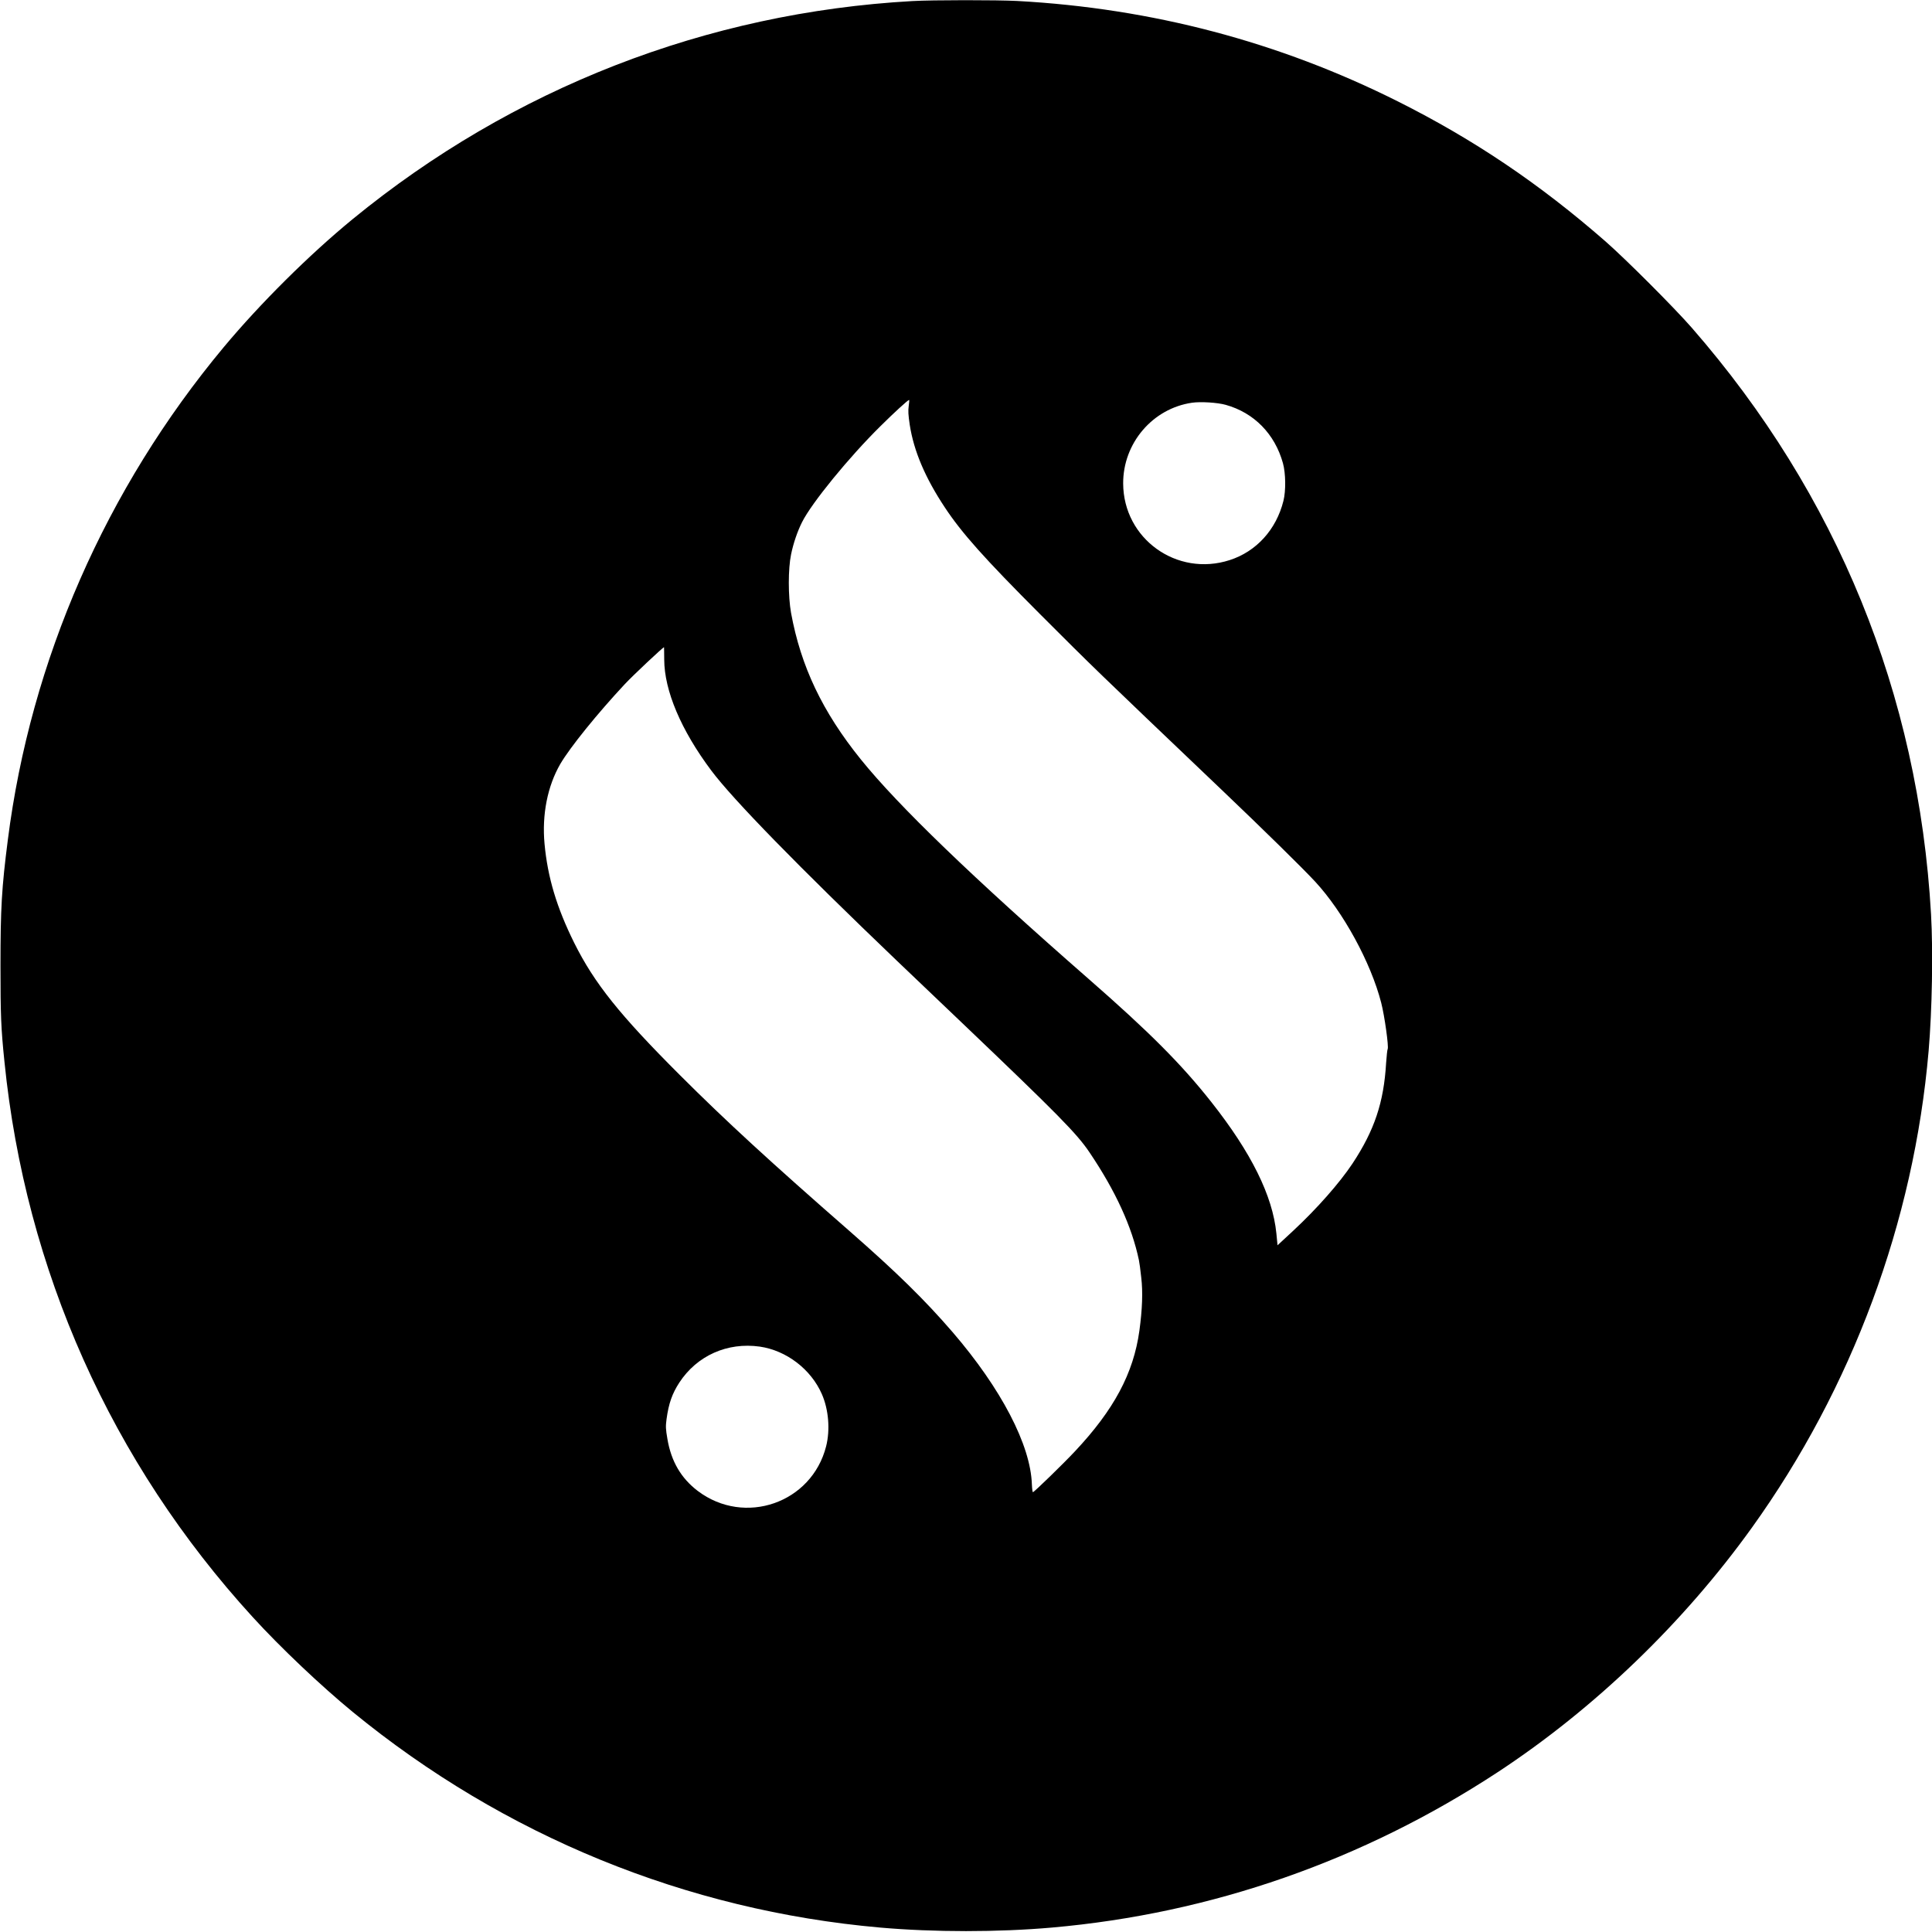
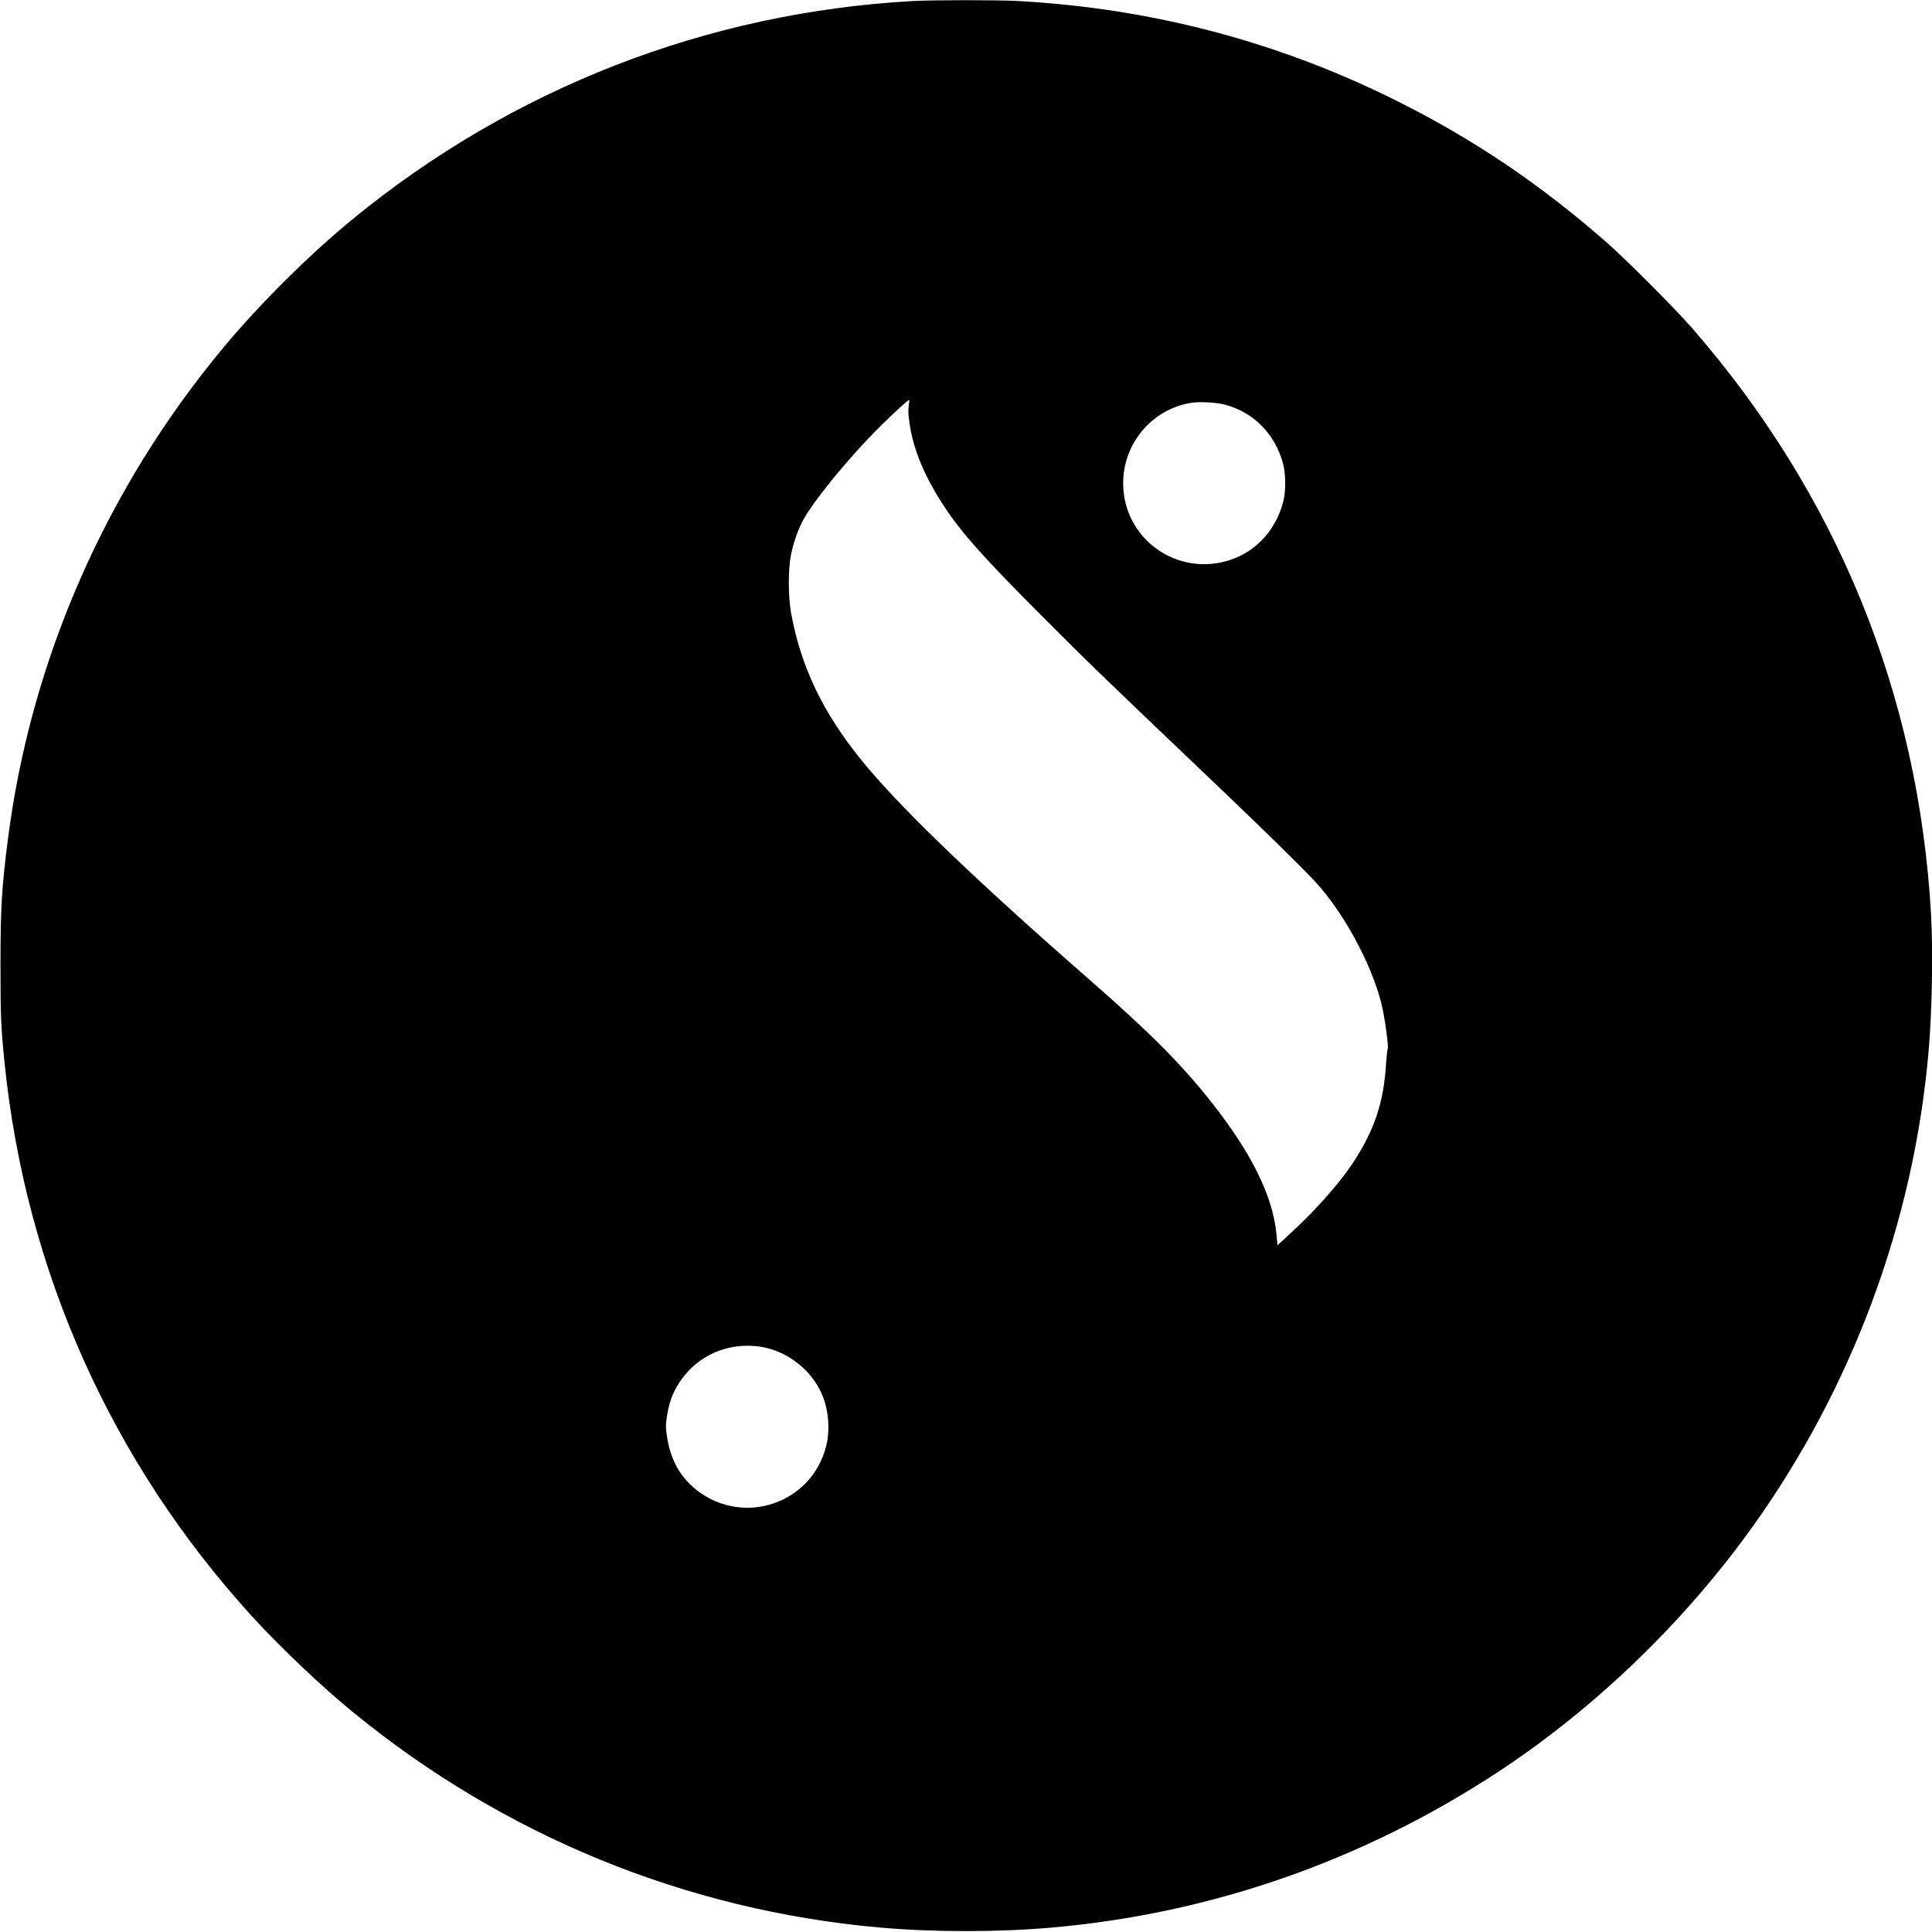
<svg xmlns="http://www.w3.org/2000/svg" version="1.0" width="2000pt" height="2000pt" viewBox="0 0 2000 2000" preserveAspectRatio="xMidYMid meet">
  <g transform="translate(0,2000) scale(0.1,-0.1)" fill="#000000" stroke="none">
-     <path d="M9445 19989 c-2130 -119 -4140 -902 -5795 -2258 -450 -369 -957 -873 -1334 -1325 -1220 -1464 -1999 -3243 -2235 -5101 -64 -498 -76 -710 -76 -1300 0 -513 5 -646 41 -995 217 -2158 1107 -4149 2570 -5750 290 -318 709 -714 1034 -981 1567 -1284 3456 -2056 5460 -2233 557 -49 1223 -49 1780 0 1650 145 3219 693 4615 1609 1001 658 1921 1543 2630 2530 1039 1447 1677 3166 1830 4935 36 424 47 1028 25 1416 -130 2280 -973 4346 -2475 6069 -183 210 -687 714 -895 896 -682 596 -1363 1055 -2149 1449 -1231 617 -2546 964 -3941 1040 -210 11 -875 11 -1085 -1z m-38 -4191 c-7 -50 -5 -92 11 -198 42 -269 159 -545 361 -850 176 -267 409 -528 986 -1106 559 -559 548 -549 1895 -1833 428 -408 826 -799 953 -936 292 -315 578 -839 685 -1255 35 -135 80 -459 67 -480 -4 -7 -11 -72 -16 -144 -24 -409 -121 -697 -348 -1041 -133 -200 -367 -466 -613 -695 l-163 -151 -12 123 c-39 390 -260 836 -672 1358 -310 393 -643 727 -1276 1280 -1194 1044 -1966 1788 -2354 2269 -397 492 -621 963 -722 1516 -31 173 -31 456 0 605 23 114 66 240 114 335 98 197 487 674 814 996 135 134 282 269 294 269 3 0 1 -28 -4 -62z m3282 11 c293 -82 508 -301 592 -604 29 -105 31 -287 5 -390 -74 -297 -280 -524 -556 -613 -547 -177 -1101 221 -1103 793 -2 417 305 777 713 836 89 13 264 2 349 -22z m-5813 -2637 c1 -321 174 -730 486 -1147 224 -300 904 -996 1923 -1971 116 -110 417 -398 670 -639 1001 -955 1192 -1149 1324 -1345 269 -399 438 -767 511 -1115 5 -22 16 -102 24 -179 18 -149 11 -330 -19 -551 -61 -441 -263 -819 -668 -1250 -118 -126 -417 -417 -434 -422 -4 -2 -9 34 -11 80 -13 408 -317 991 -820 1576 -292 338 -577 617 -1062 1042 -823 719 -1291 1149 -1761 1619 -623 622 -887 952 -1095 1370 -181 365 -275 678 -307 1025 -28 303 31 598 163 826 101 173 386 525 669 828 84 90 394 381 405 381 1 0 1 -57 2 -128z m989 -7112 c276 -40 530 -234 643 -492 70 -160 87 -370 44 -540 -149 -588 -844 -829 -1329 -462 -173 132 -275 306 -314 538 -18 104 -19 129 -9 205 22 162 58 264 132 378 183 280 497 420 833 373z" />
+     <path d="M9445 19989 c-2130 -119 -4140 -902 -5795 -2258 -450 -369 -957 -873 -1334 -1325 -1220 -1464 -1999 -3243 -2235 -5101 -64 -498 -76 -710 -76 -1300 0 -513 5 -646 41 -995 217 -2158 1107 -4149 2570 -5750 290 -318 709 -714 1034 -981 1567 -1284 3456 -2056 5460 -2233 557 -49 1223 -49 1780 0 1650 145 3219 693 4615 1609 1001 658 1921 1543 2630 2530 1039 1447 1677 3166 1830 4935 36 424 47 1028 25 1416 -130 2280 -973 4346 -2475 6069 -183 210 -687 714 -895 896 -682 596 -1363 1055 -2149 1449 -1231 617 -2546 964 -3941 1040 -210 11 -875 11 -1085 -1z m-38 -4191 c-7 -50 -5 -92 11 -198 42 -269 159 -545 361 -850 176 -267 409 -528 986 -1106 559 -559 548 -549 1895 -1833 428 -408 826 -799 953 -936 292 -315 578 -839 685 -1255 35 -135 80 -459 67 -480 -4 -7 -11 -72 -16 -144 -24 -409 -121 -697 -348 -1041 -133 -200 -367 -466 -613 -695 l-163 -151 -12 123 c-39 390 -260 836 -672 1358 -310 393 -643 727 -1276 1280 -1194 1044 -1966 1788 -2354 2269 -397 492 -621 963 -722 1516 -31 173 -31 456 0 605 23 114 66 240 114 335 98 197 487 674 814 996 135 134 282 269 294 269 3 0 1 -28 -4 -62z m3282 11 c293 -82 508 -301 592 -604 29 -105 31 -287 5 -390 -74 -297 -280 -524 -556 -613 -547 -177 -1101 221 -1103 793 -2 417 305 777 713 836 89 13 264 2 349 -22z m-5813 -2637 z m989 -7112 c276 -40 530 -234 643 -492 70 -160 87 -370 44 -540 -149 -588 -844 -829 -1329 -462 -173 132 -275 306 -314 538 -18 104 -19 129 -9 205 22 162 58 264 132 378 183 280 497 420 833 373z" />
  </g>
</svg>